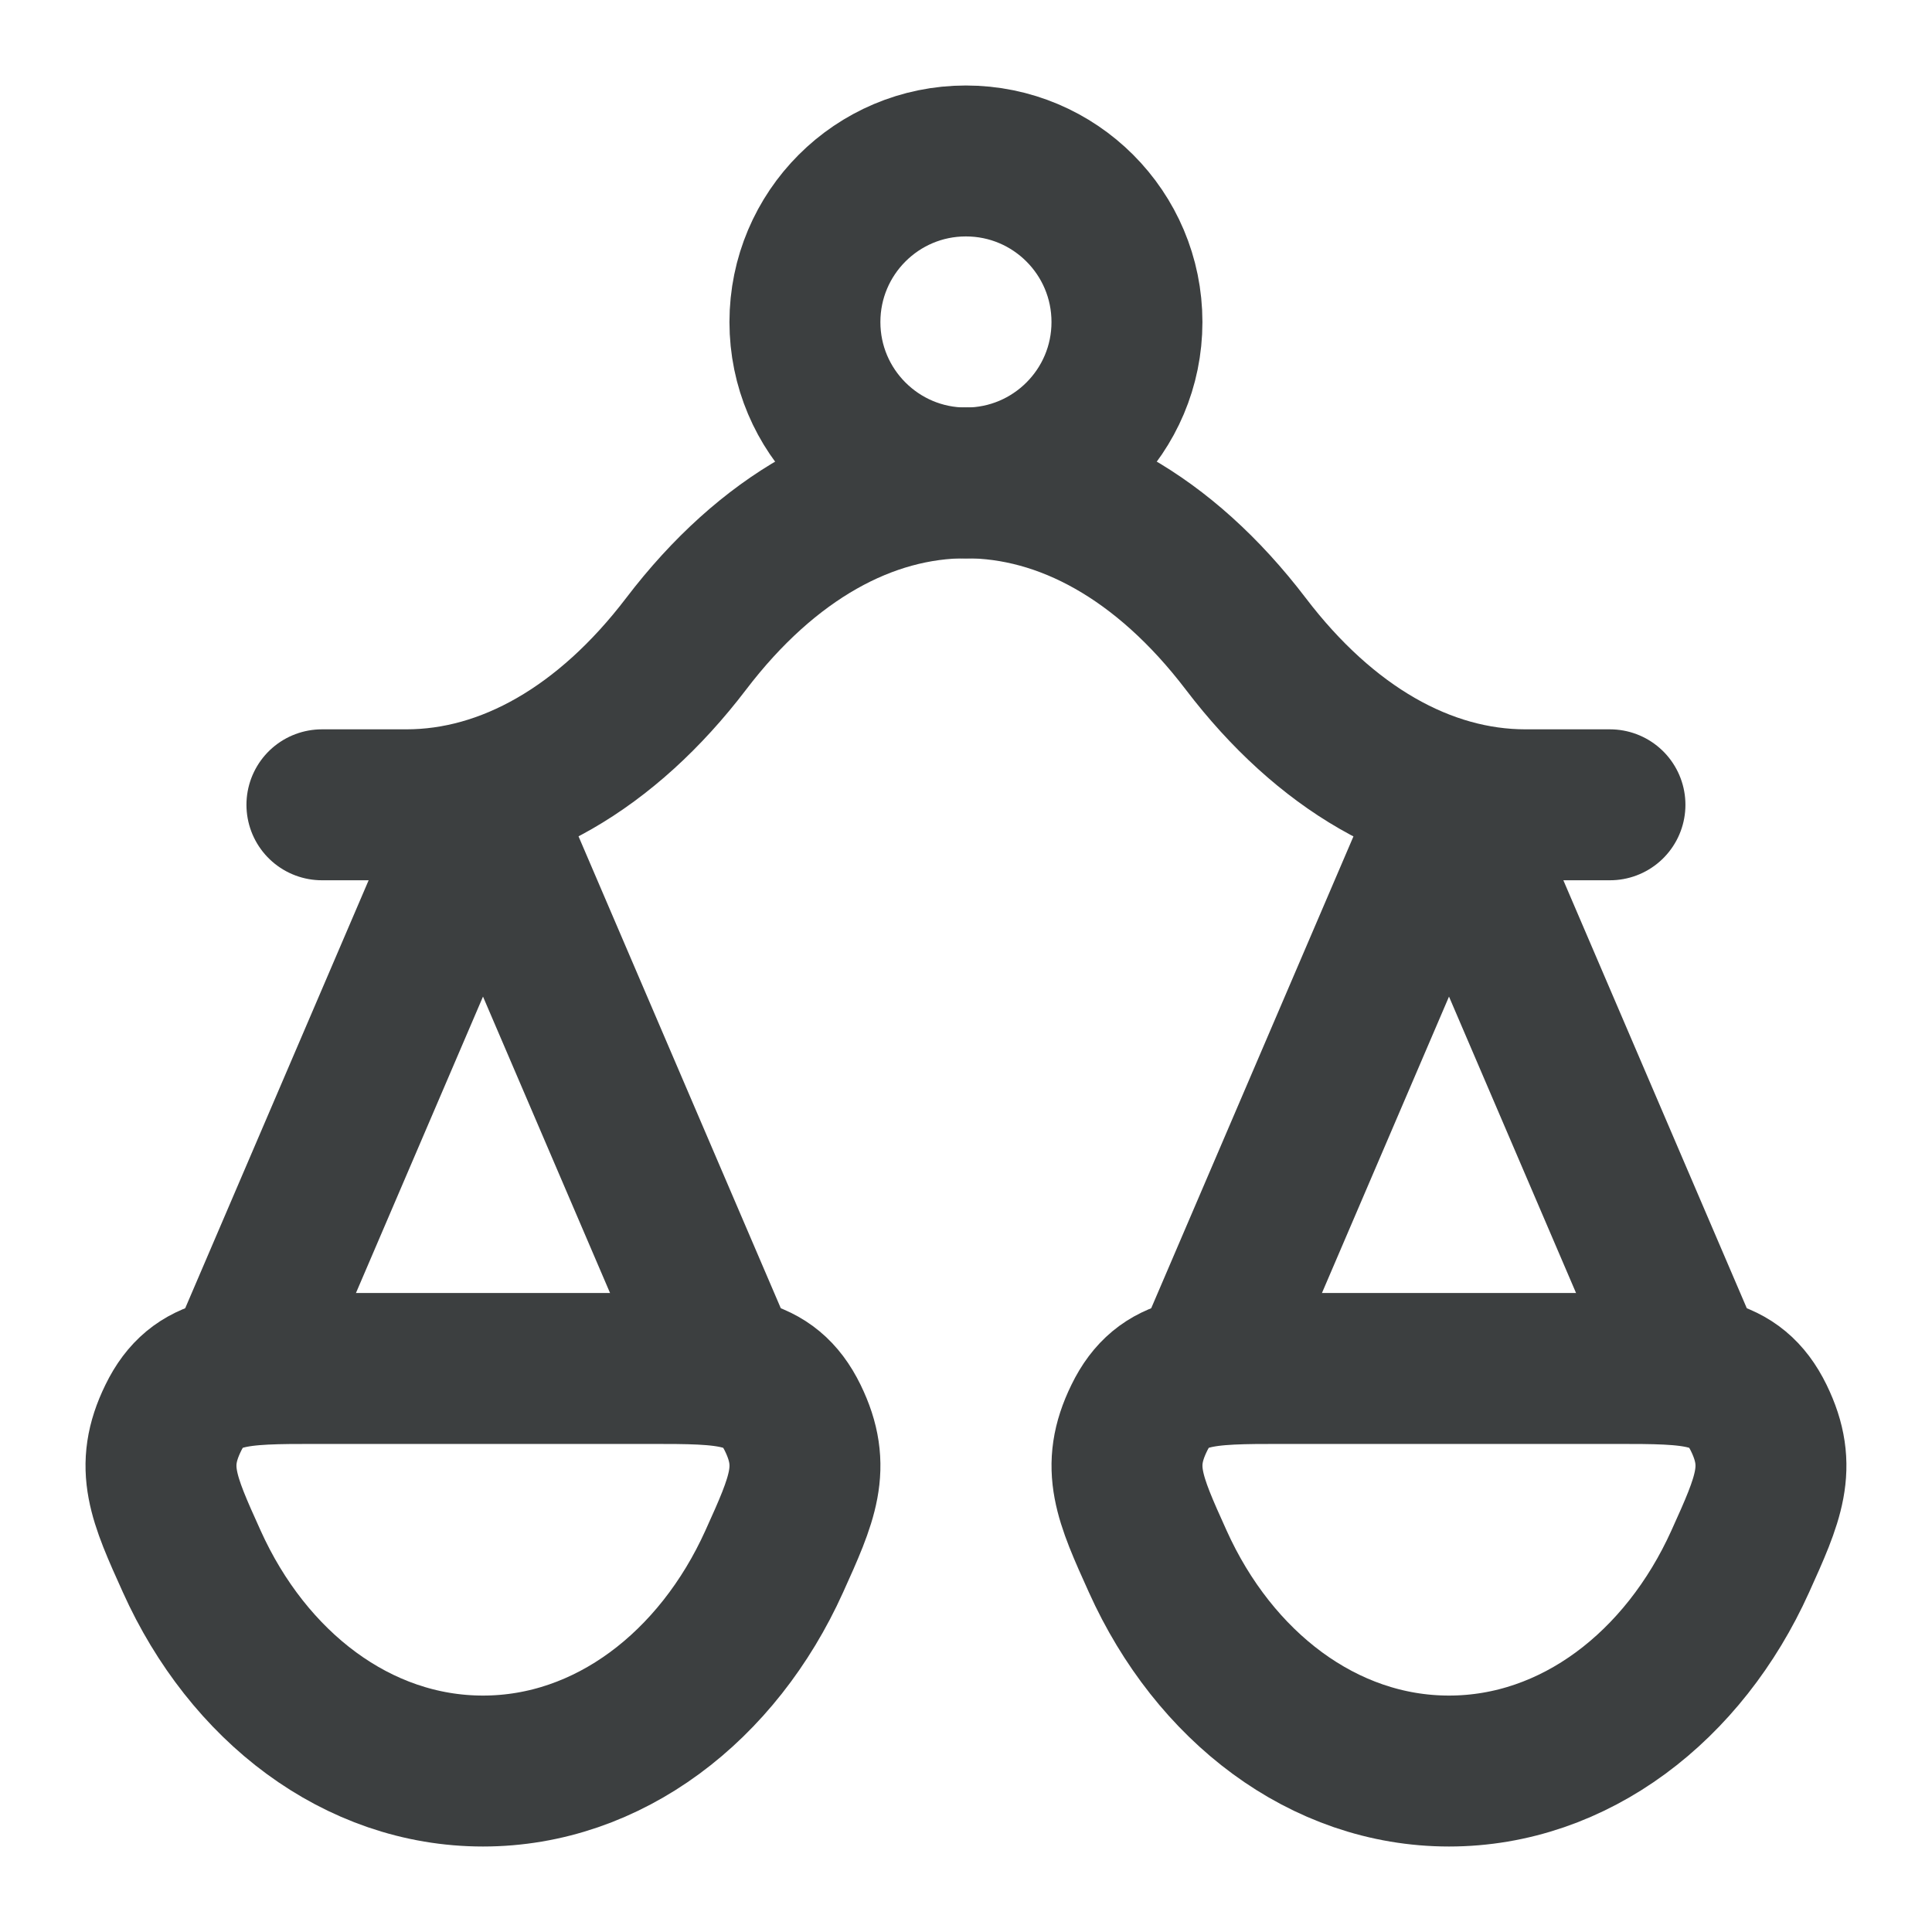
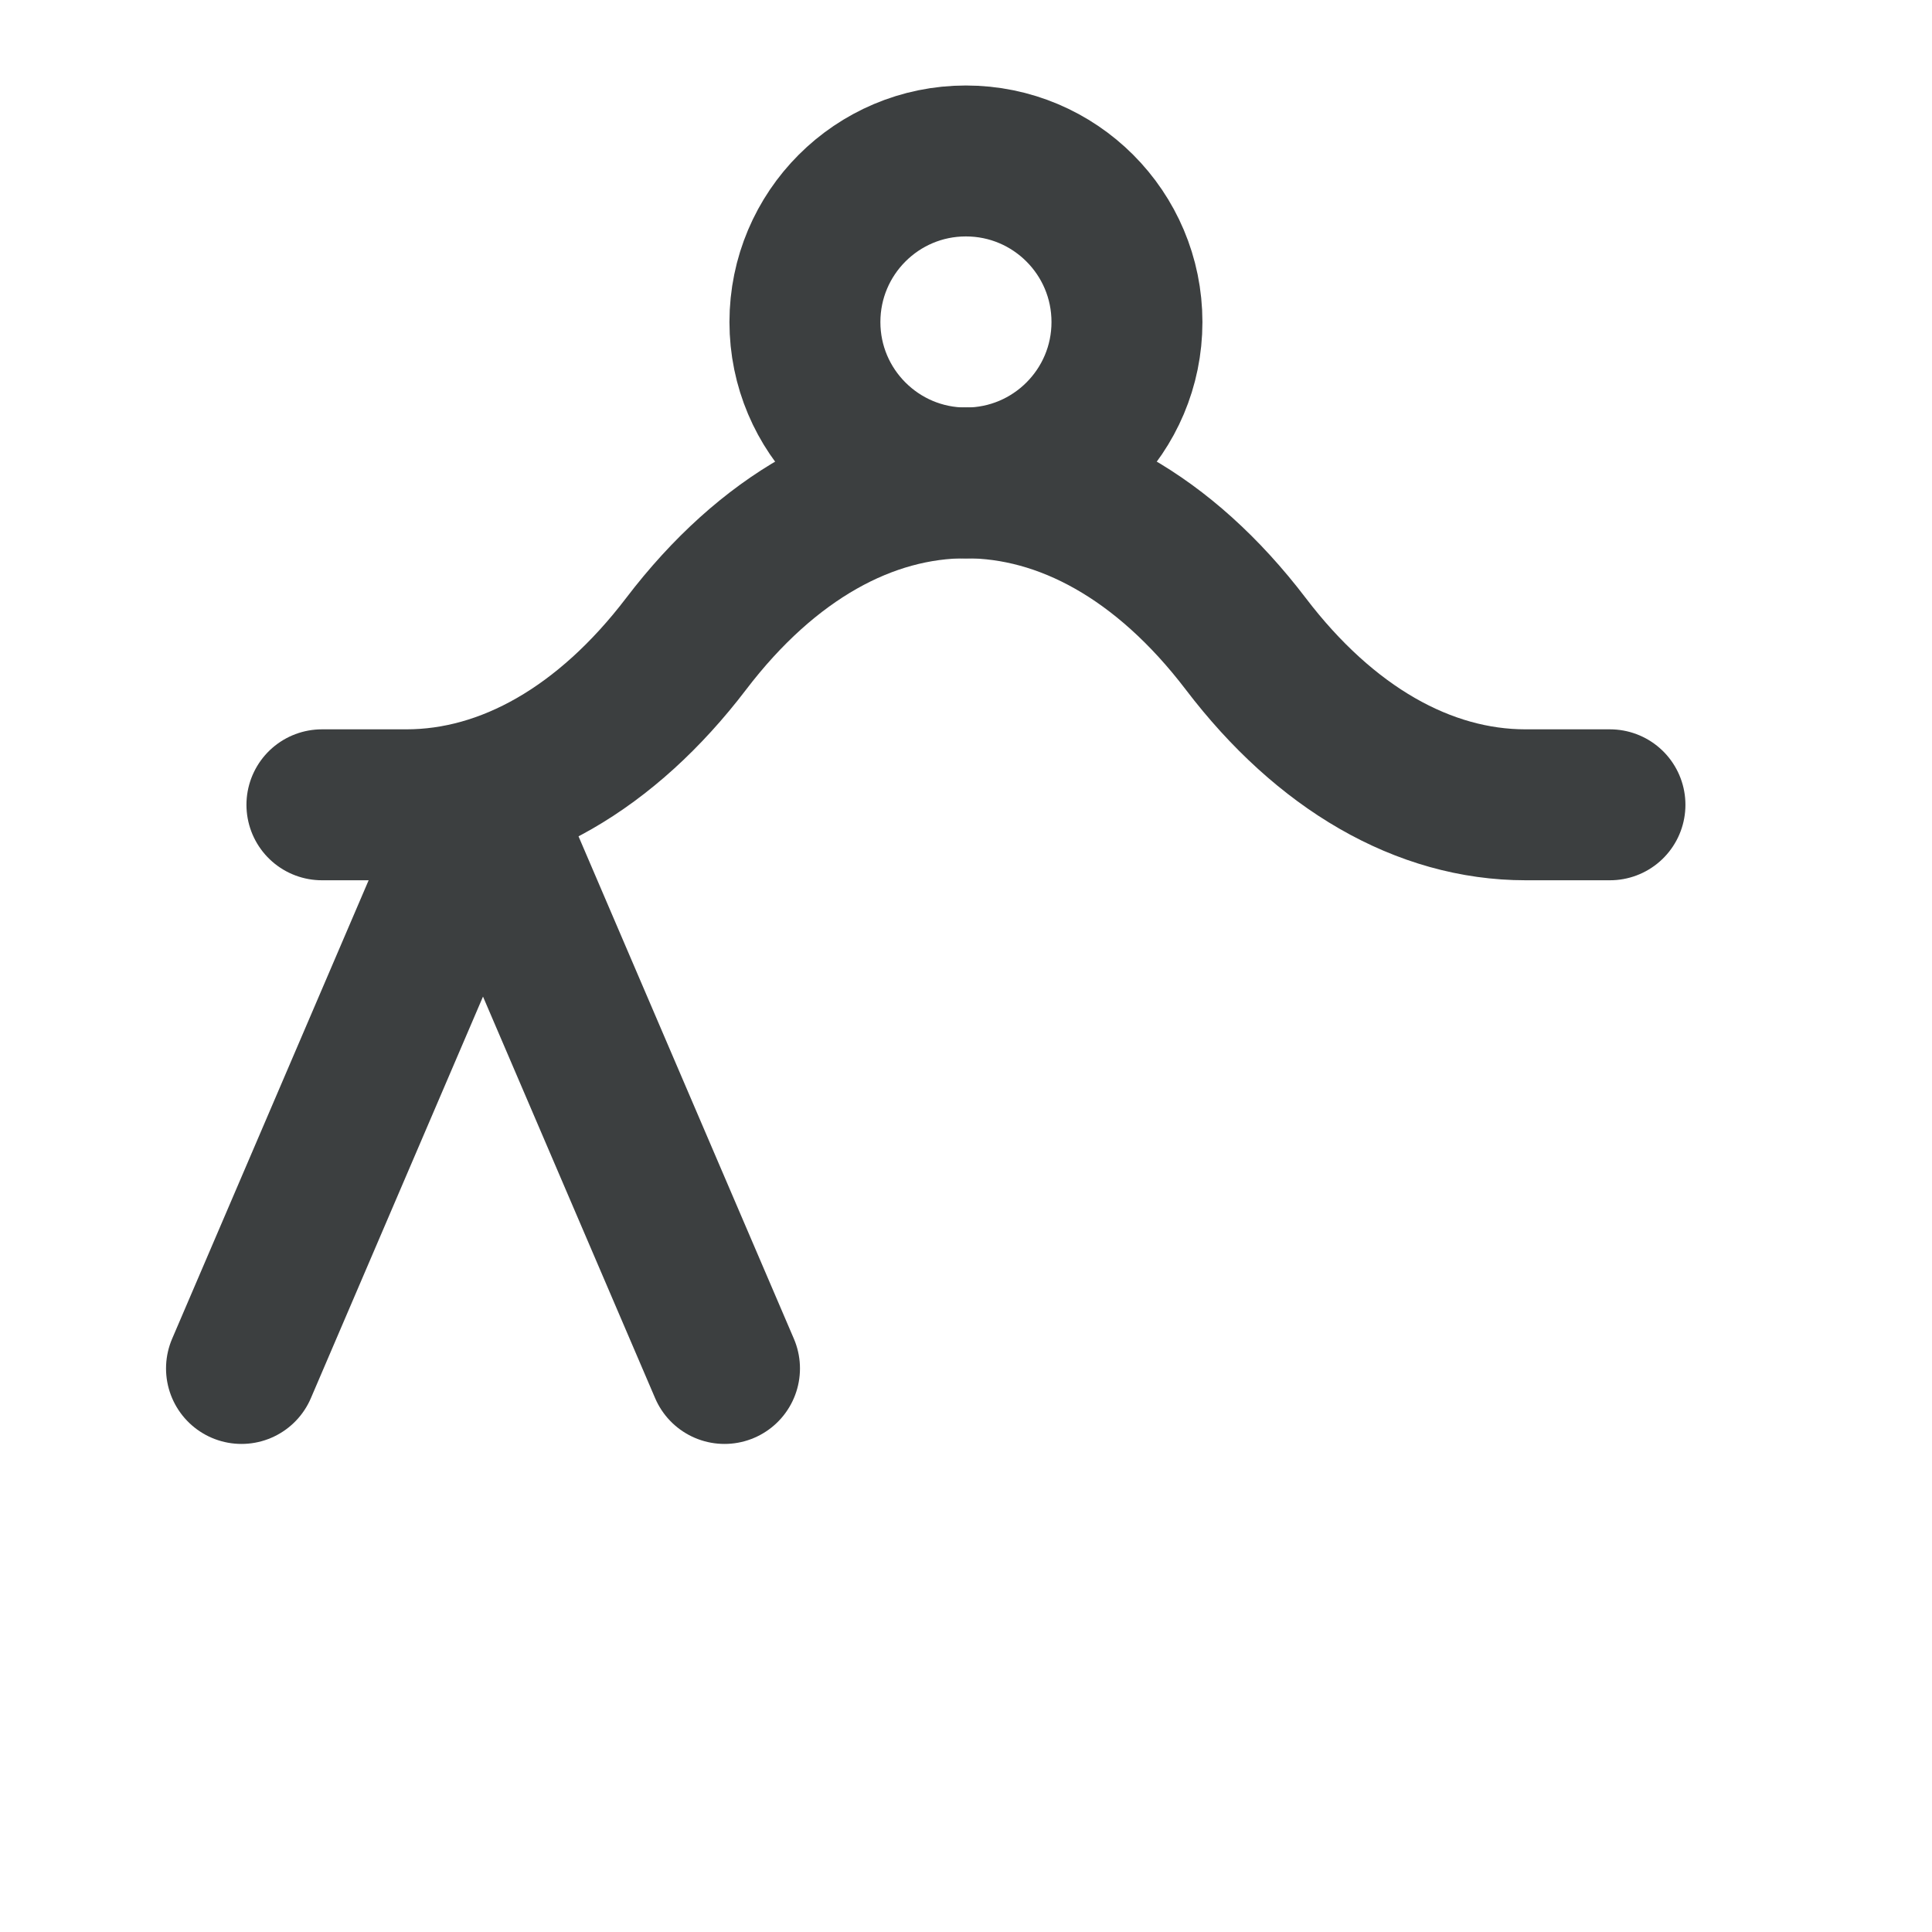
<svg xmlns="http://www.w3.org/2000/svg" width="16" height="16" viewBox="0 0 16 16" fill="none">
-   <path d="M14 11.333L12 6.667L10 11.333" stroke="#3C3F40" stroke-width="1.25" stroke-linecap="round" stroke-linejoin="round" />
  <path d="M6 11.333L4 6.667L2 11.333" stroke="#3C3F40" stroke-width="1.25" stroke-linecap="round" stroke-linejoin="round" />
  <path d="M2.666 6.665H3.365C4.207 6.665 5.024 6.195 5.682 5.332C7.037 3.554 8.962 3.554 10.317 5.332C10.974 6.195 11.791 6.665 12.634 6.665H13.333" stroke="#3C3F40" stroke-width="1.25" stroke-linecap="round" stroke-linejoin="round" />
-   <path d="M12 14.667C13.04 14.667 13.945 13.966 14.412 12.931C14.647 12.411 14.764 12.15 14.565 11.742C14.365 11.333 14.035 11.333 13.374 11.333H10.626C9.965 11.333 9.634 11.333 9.435 11.742C9.235 12.15 9.353 12.411 9.588 12.931C10.054 13.966 10.96 14.667 12 14.667Z" stroke="#3C3F40" stroke-width="1.25" />
-   <path d="M4 14.667C5.04 14.667 5.945 13.966 6.412 12.931C6.647 12.411 6.764 12.15 6.565 11.742C6.365 11.333 6.035 11.333 5.374 11.333H2.626C1.965 11.333 1.634 11.333 1.435 11.742C1.235 12.15 1.353 12.411 1.588 12.931C2.054 13.966 2.959 14.667 4 14.667Z" stroke="#3C3F40" stroke-width="1.25" />
  <path d="M9.333 2.667C9.333 3.403 8.736 4 7.999 4C7.263 4 6.666 3.403 6.666 2.667C6.666 1.93 7.263 1.333 7.999 1.333C8.736 1.333 9.333 1.93 9.333 2.667Z" stroke="#3C3F40" stroke-width="1.25" />
</svg>